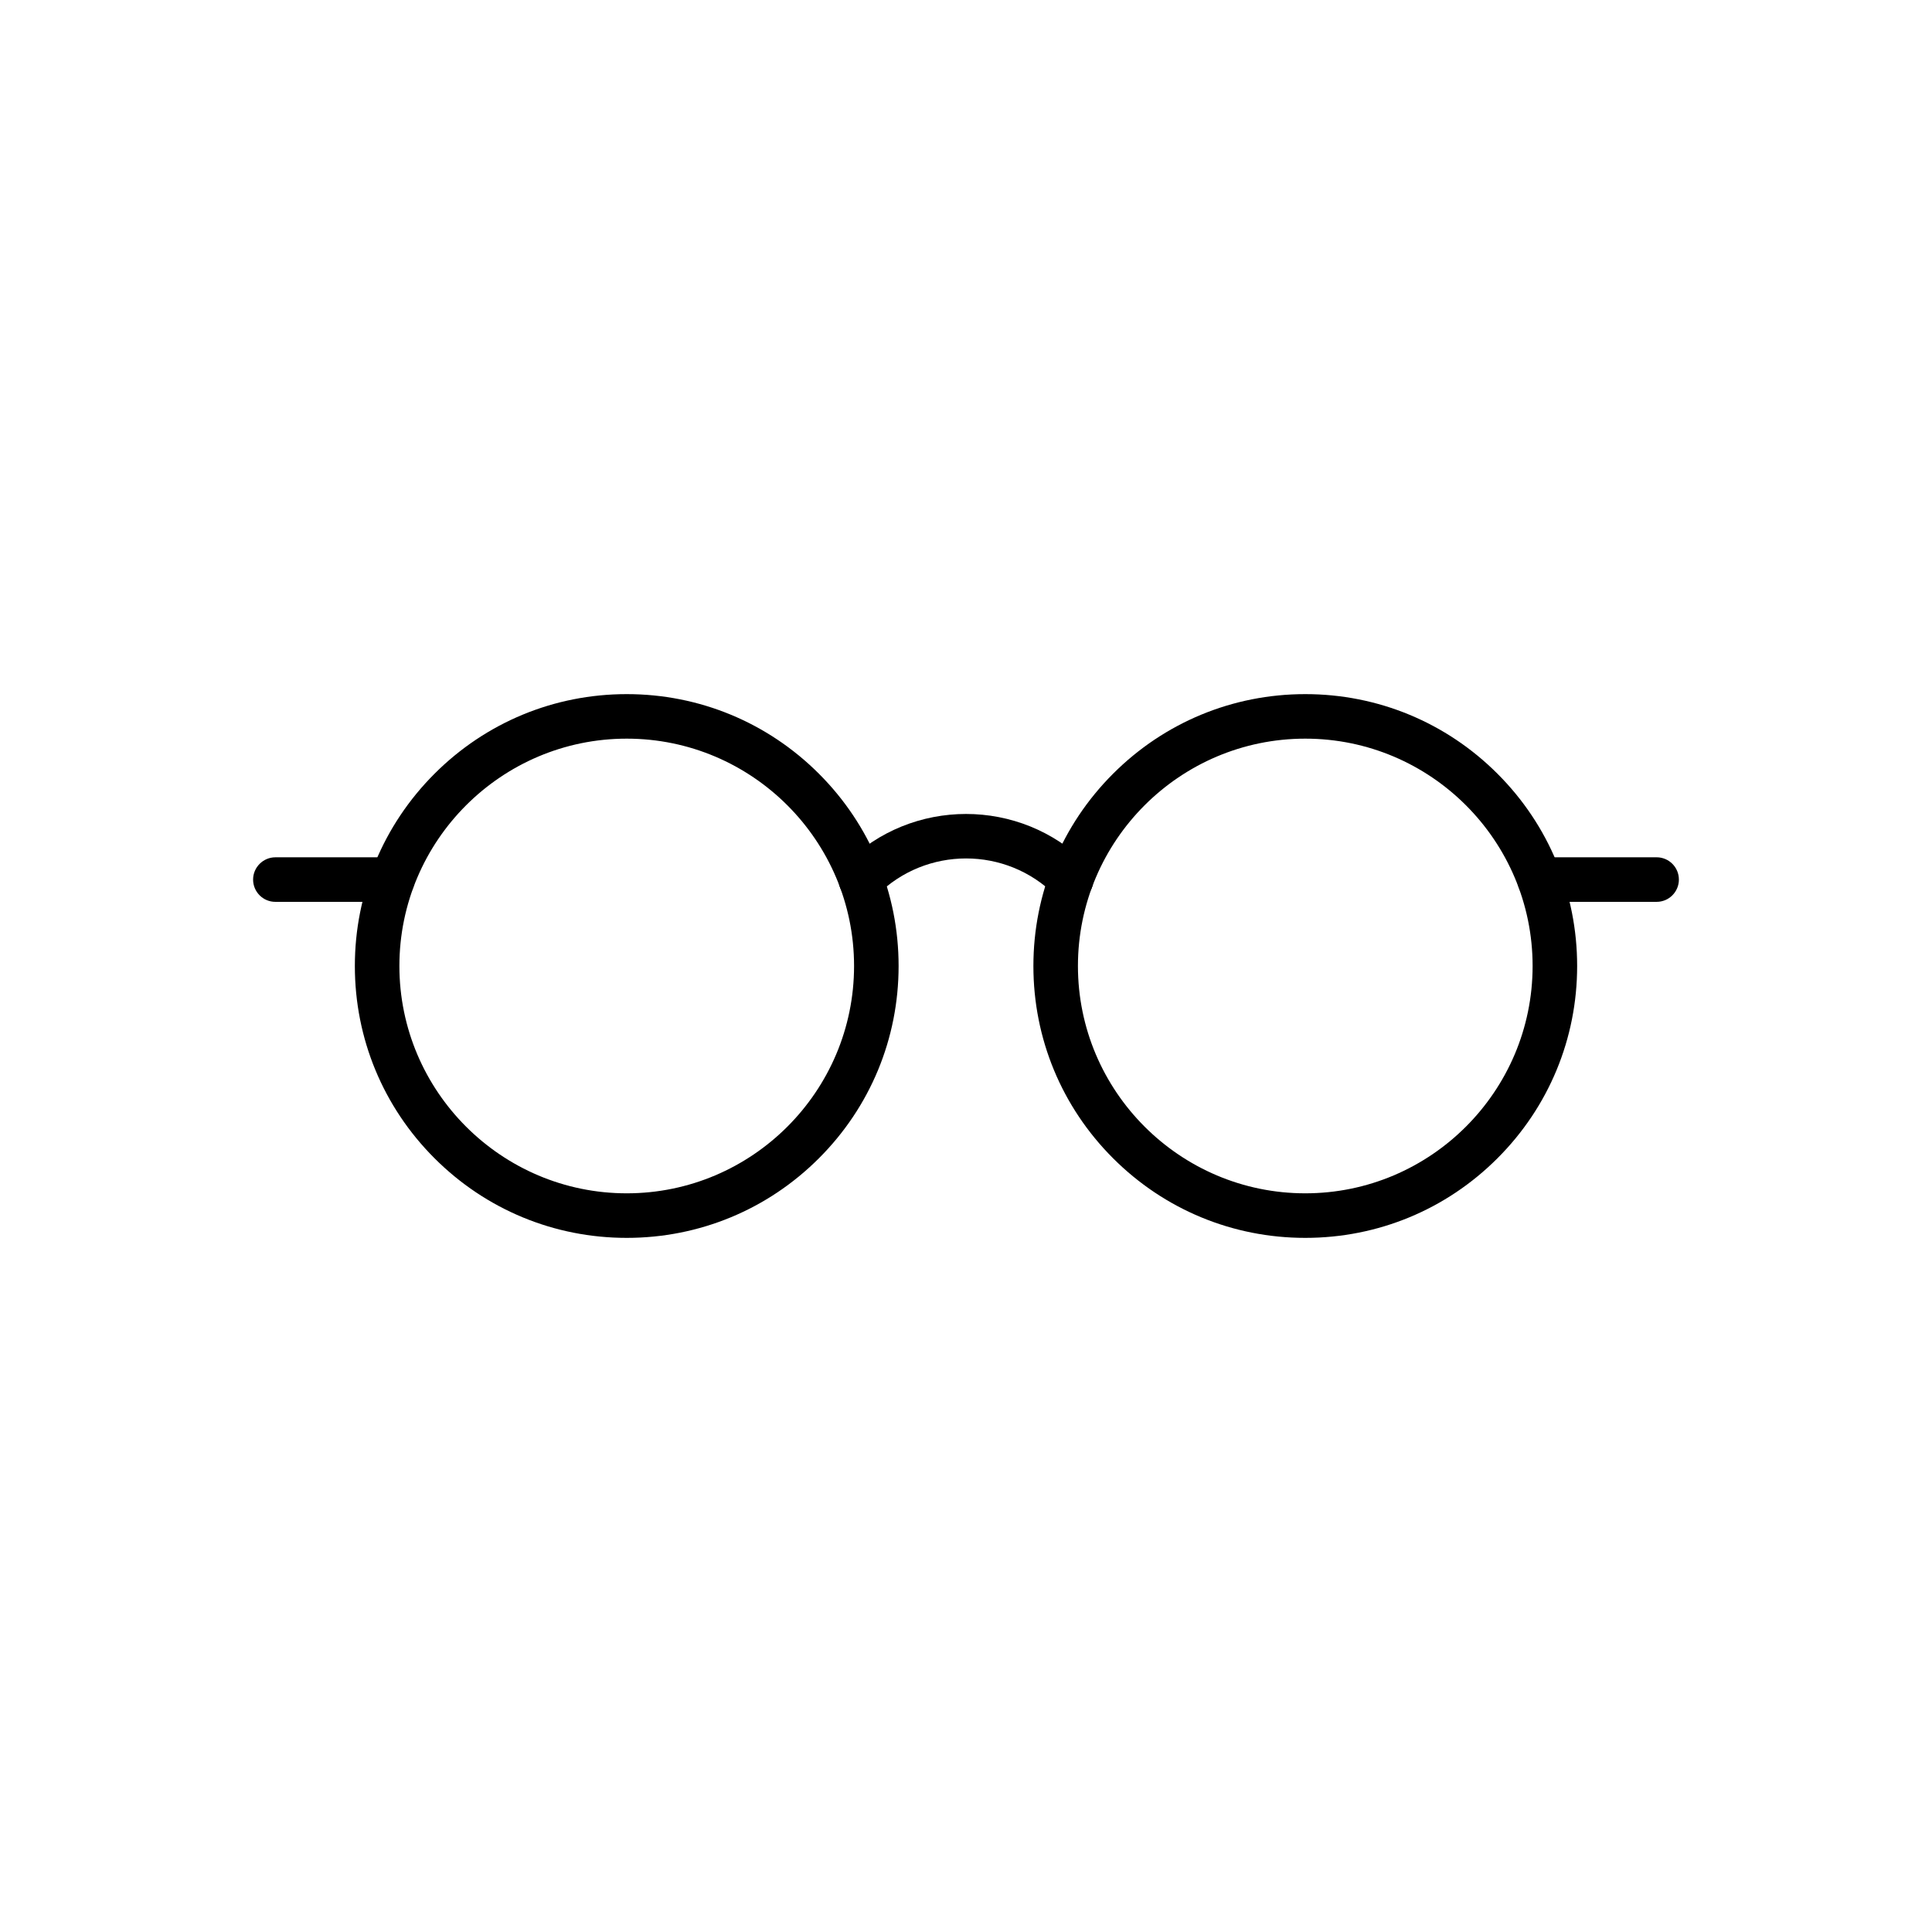
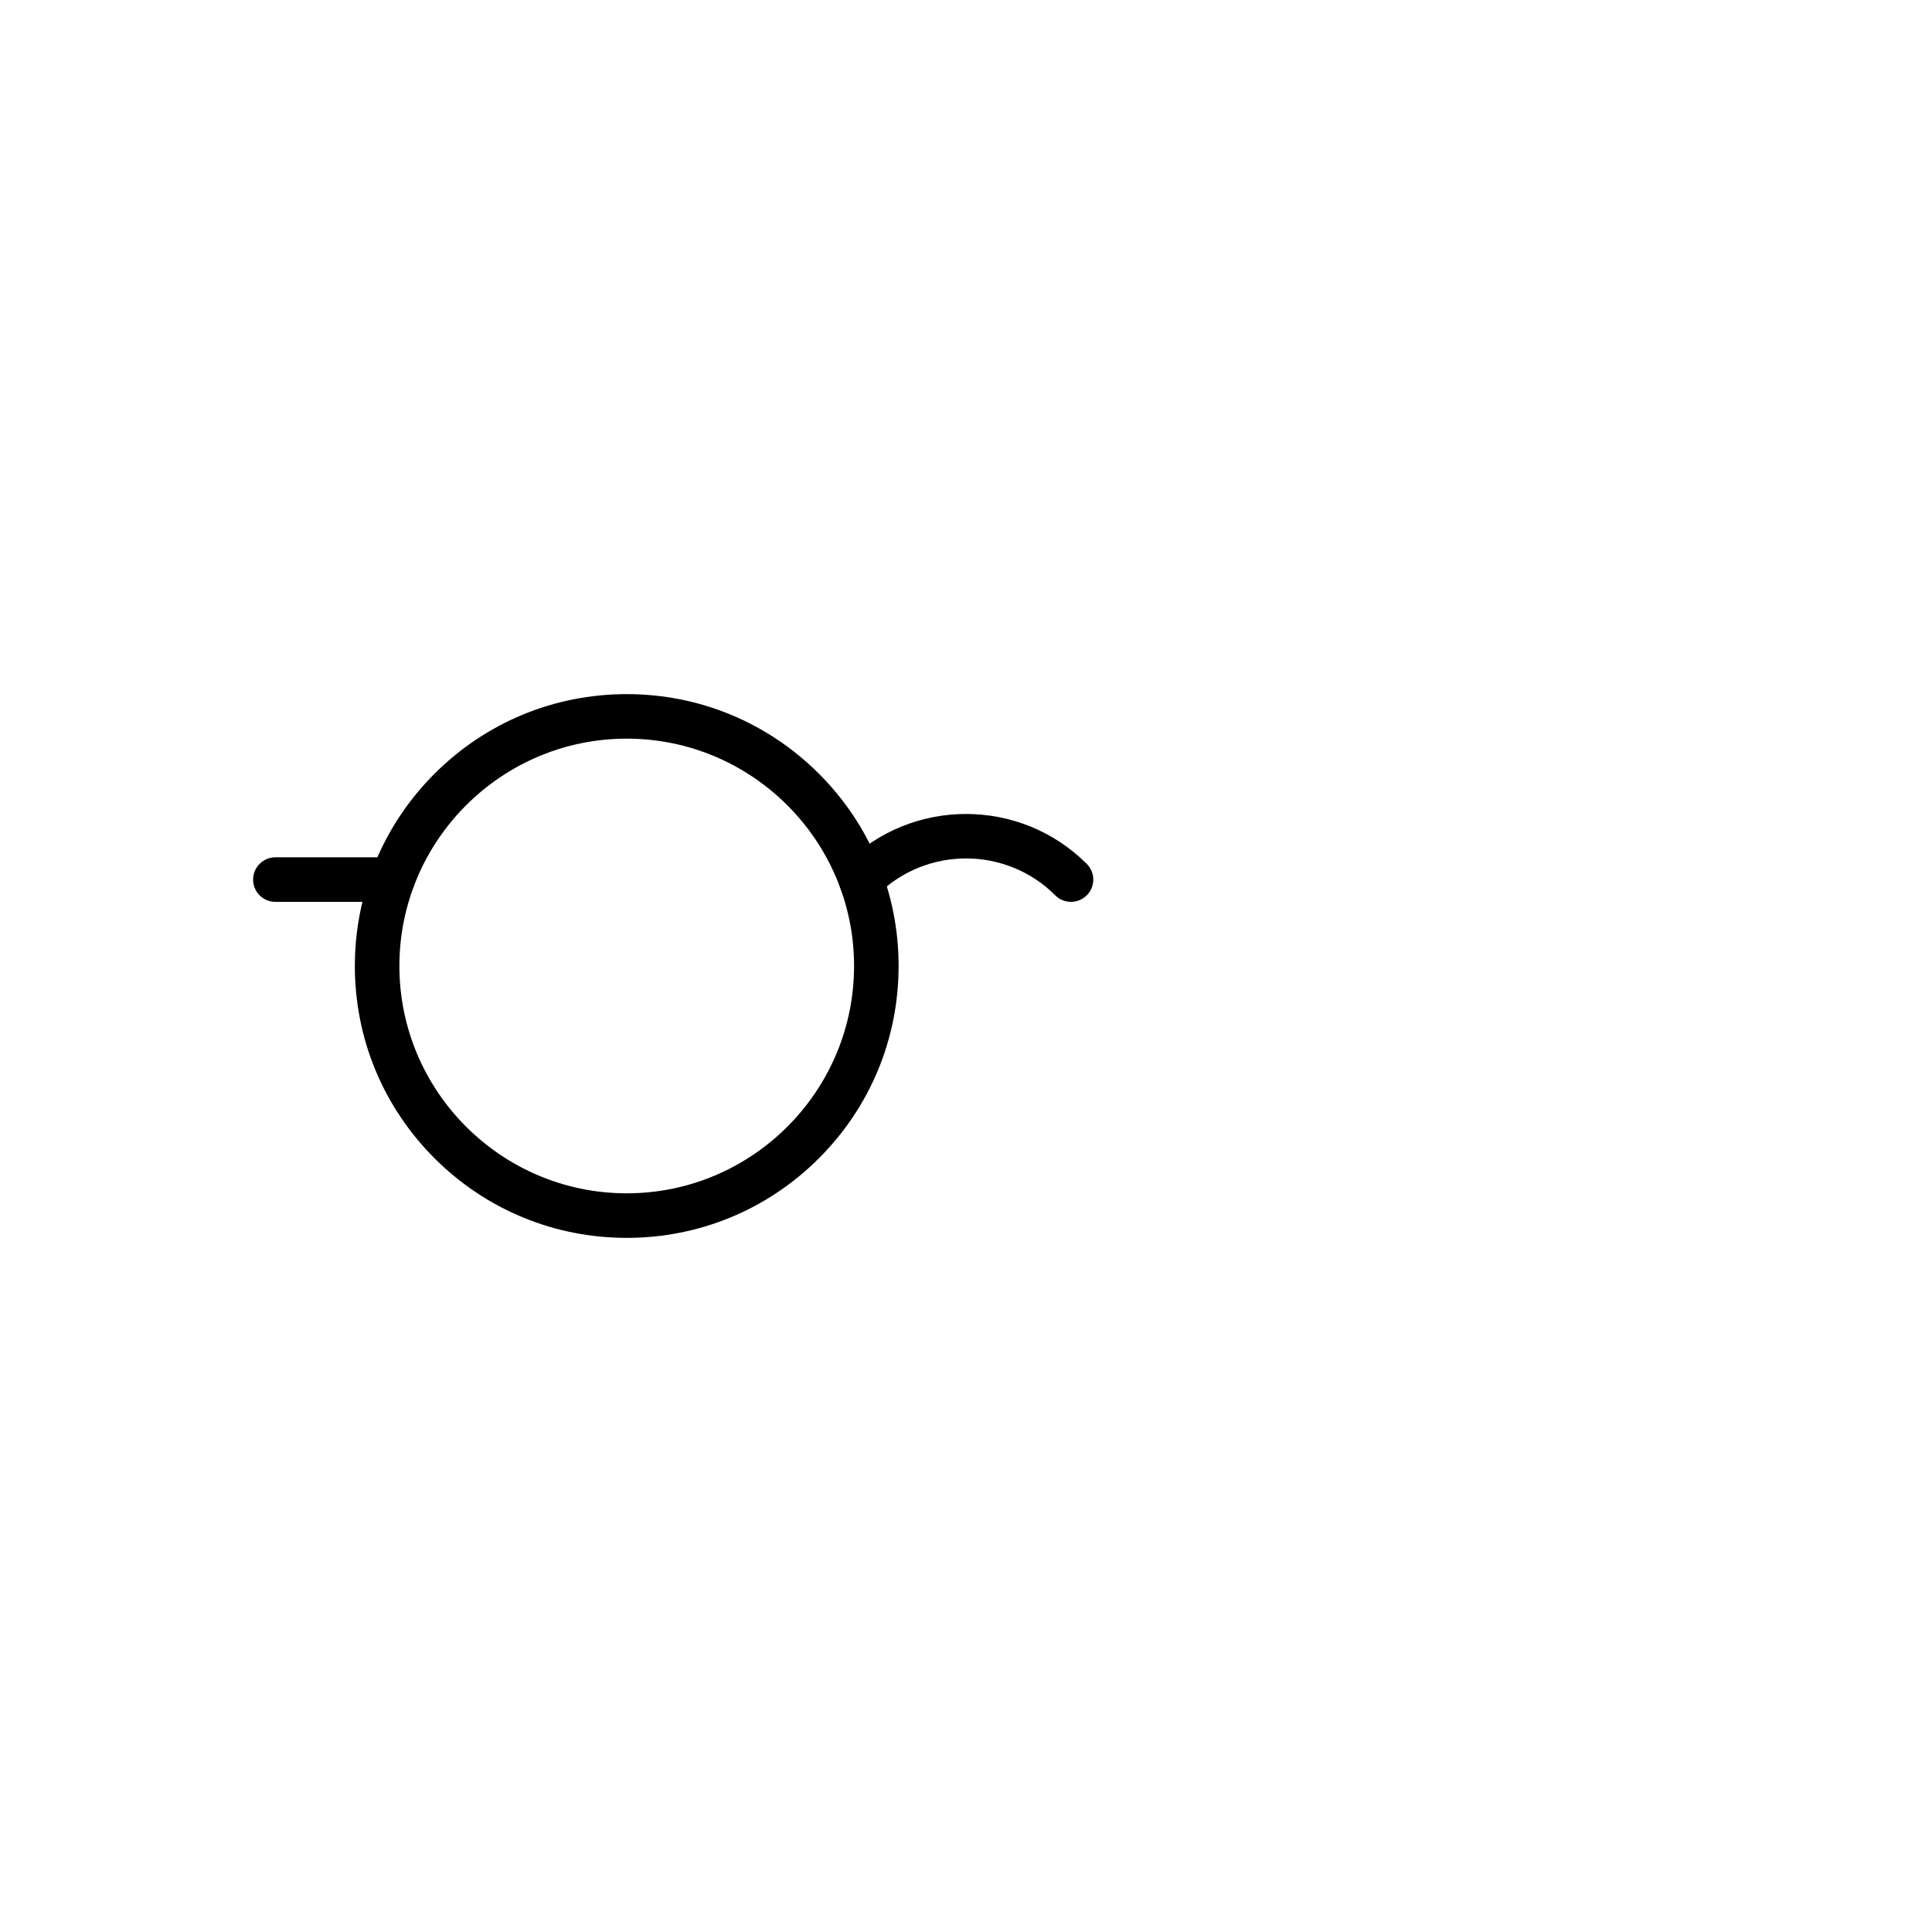
<svg xmlns="http://www.w3.org/2000/svg" fill="#000000" width="800px" height="800px" version="1.1" viewBox="144 144 512 512">
  <g>
    <path d="m310.09 472.05c-19.238 0-37.344-7.504-50.945-21.105-13.605-13.605-21.105-31.711-21.105-50.945 0-19.238 7.504-37.344 21.105-50.945 13.605-13.605 31.711-21.105 50.945-21.105 19.238 0 37.344 7.504 50.945 21.105 13.605 13.605 21.105 31.711 21.105 50.945 0 19.238-7.504 37.344-21.105 50.945-13.602 13.605-31.707 21.105-50.945 21.105zm0-132.3c-33.211 0-60.246 27.035-60.246 60.246s27.035 60.246 60.246 60.246c33.211 0 60.246-27.035 60.246-60.246s-27.035-60.246-60.246-60.246z" />
-     <path d="m489.91 472.05c-19.238 0-37.344-7.504-50.945-21.105-13.605-13.605-21.105-31.711-21.105-50.945 0-19.238 7.504-37.344 21.105-50.945 13.605-13.605 31.711-21.105 50.945-21.105 19.238 0 37.344 7.504 50.945 21.105 13.605 13.605 21.105 31.711 21.105 50.945 0 19.238-7.504 37.344-21.105 50.945-13.602 13.605-31.684 21.105-50.945 21.105zm0-132.3c-33.234 0-60.246 27.035-60.246 60.246s27.035 60.246 60.246 60.246c33.211 0 60.246-27.035 60.246-60.246s-27.008-60.246-60.246-60.246z" />
    <path d="m372.2 383c-1.5 0-3.027-0.566-4.184-1.723-2.312-2.312-2.312-6.051 0-8.34 17.637-17.637 46.348-17.637 63.984 0 2.312 2.312 2.312 6.051 0 8.34-2.312 2.289-6.051 2.312-8.34 0-13.039-13.039-34.242-13.039-47.281 0-1.152 1.156-2.68 1.723-4.18 1.723z" />
-     <path d="m372.2 383h-0.051c-3.273 0-5.902-2.656-5.902-5.902s2.656-5.902 5.902-5.902h0.051c3.273 0 5.902 2.656 5.902 5.902 0.004 3.246-2.652 5.902-5.902 5.902z" />
-     <path d="m583.02 383h-31.02c-3.273 0-5.902-2.656-5.902-5.902s2.656-5.902 5.902-5.902l31.02-0.004c3.273 0 5.902 2.656 5.902 5.902 0 3.25-2.633 5.906-5.902 5.906z" />
-     <path d="m427.85 383c-3.273 0-5.902-2.656-5.902-5.902s2.656-5.902 5.902-5.902 5.902 2.656 5.902 5.902-2.656 5.902-5.902 5.902z" />
    <path d="m248 383h-31.023c-3.273 0-5.902-2.656-5.902-5.902s2.656-5.902 5.902-5.902h31.02c3.273 0 5.902 2.656 5.902 5.902 0.004 3.246-2.652 5.902-5.898 5.902z" />
  </g>
</svg>